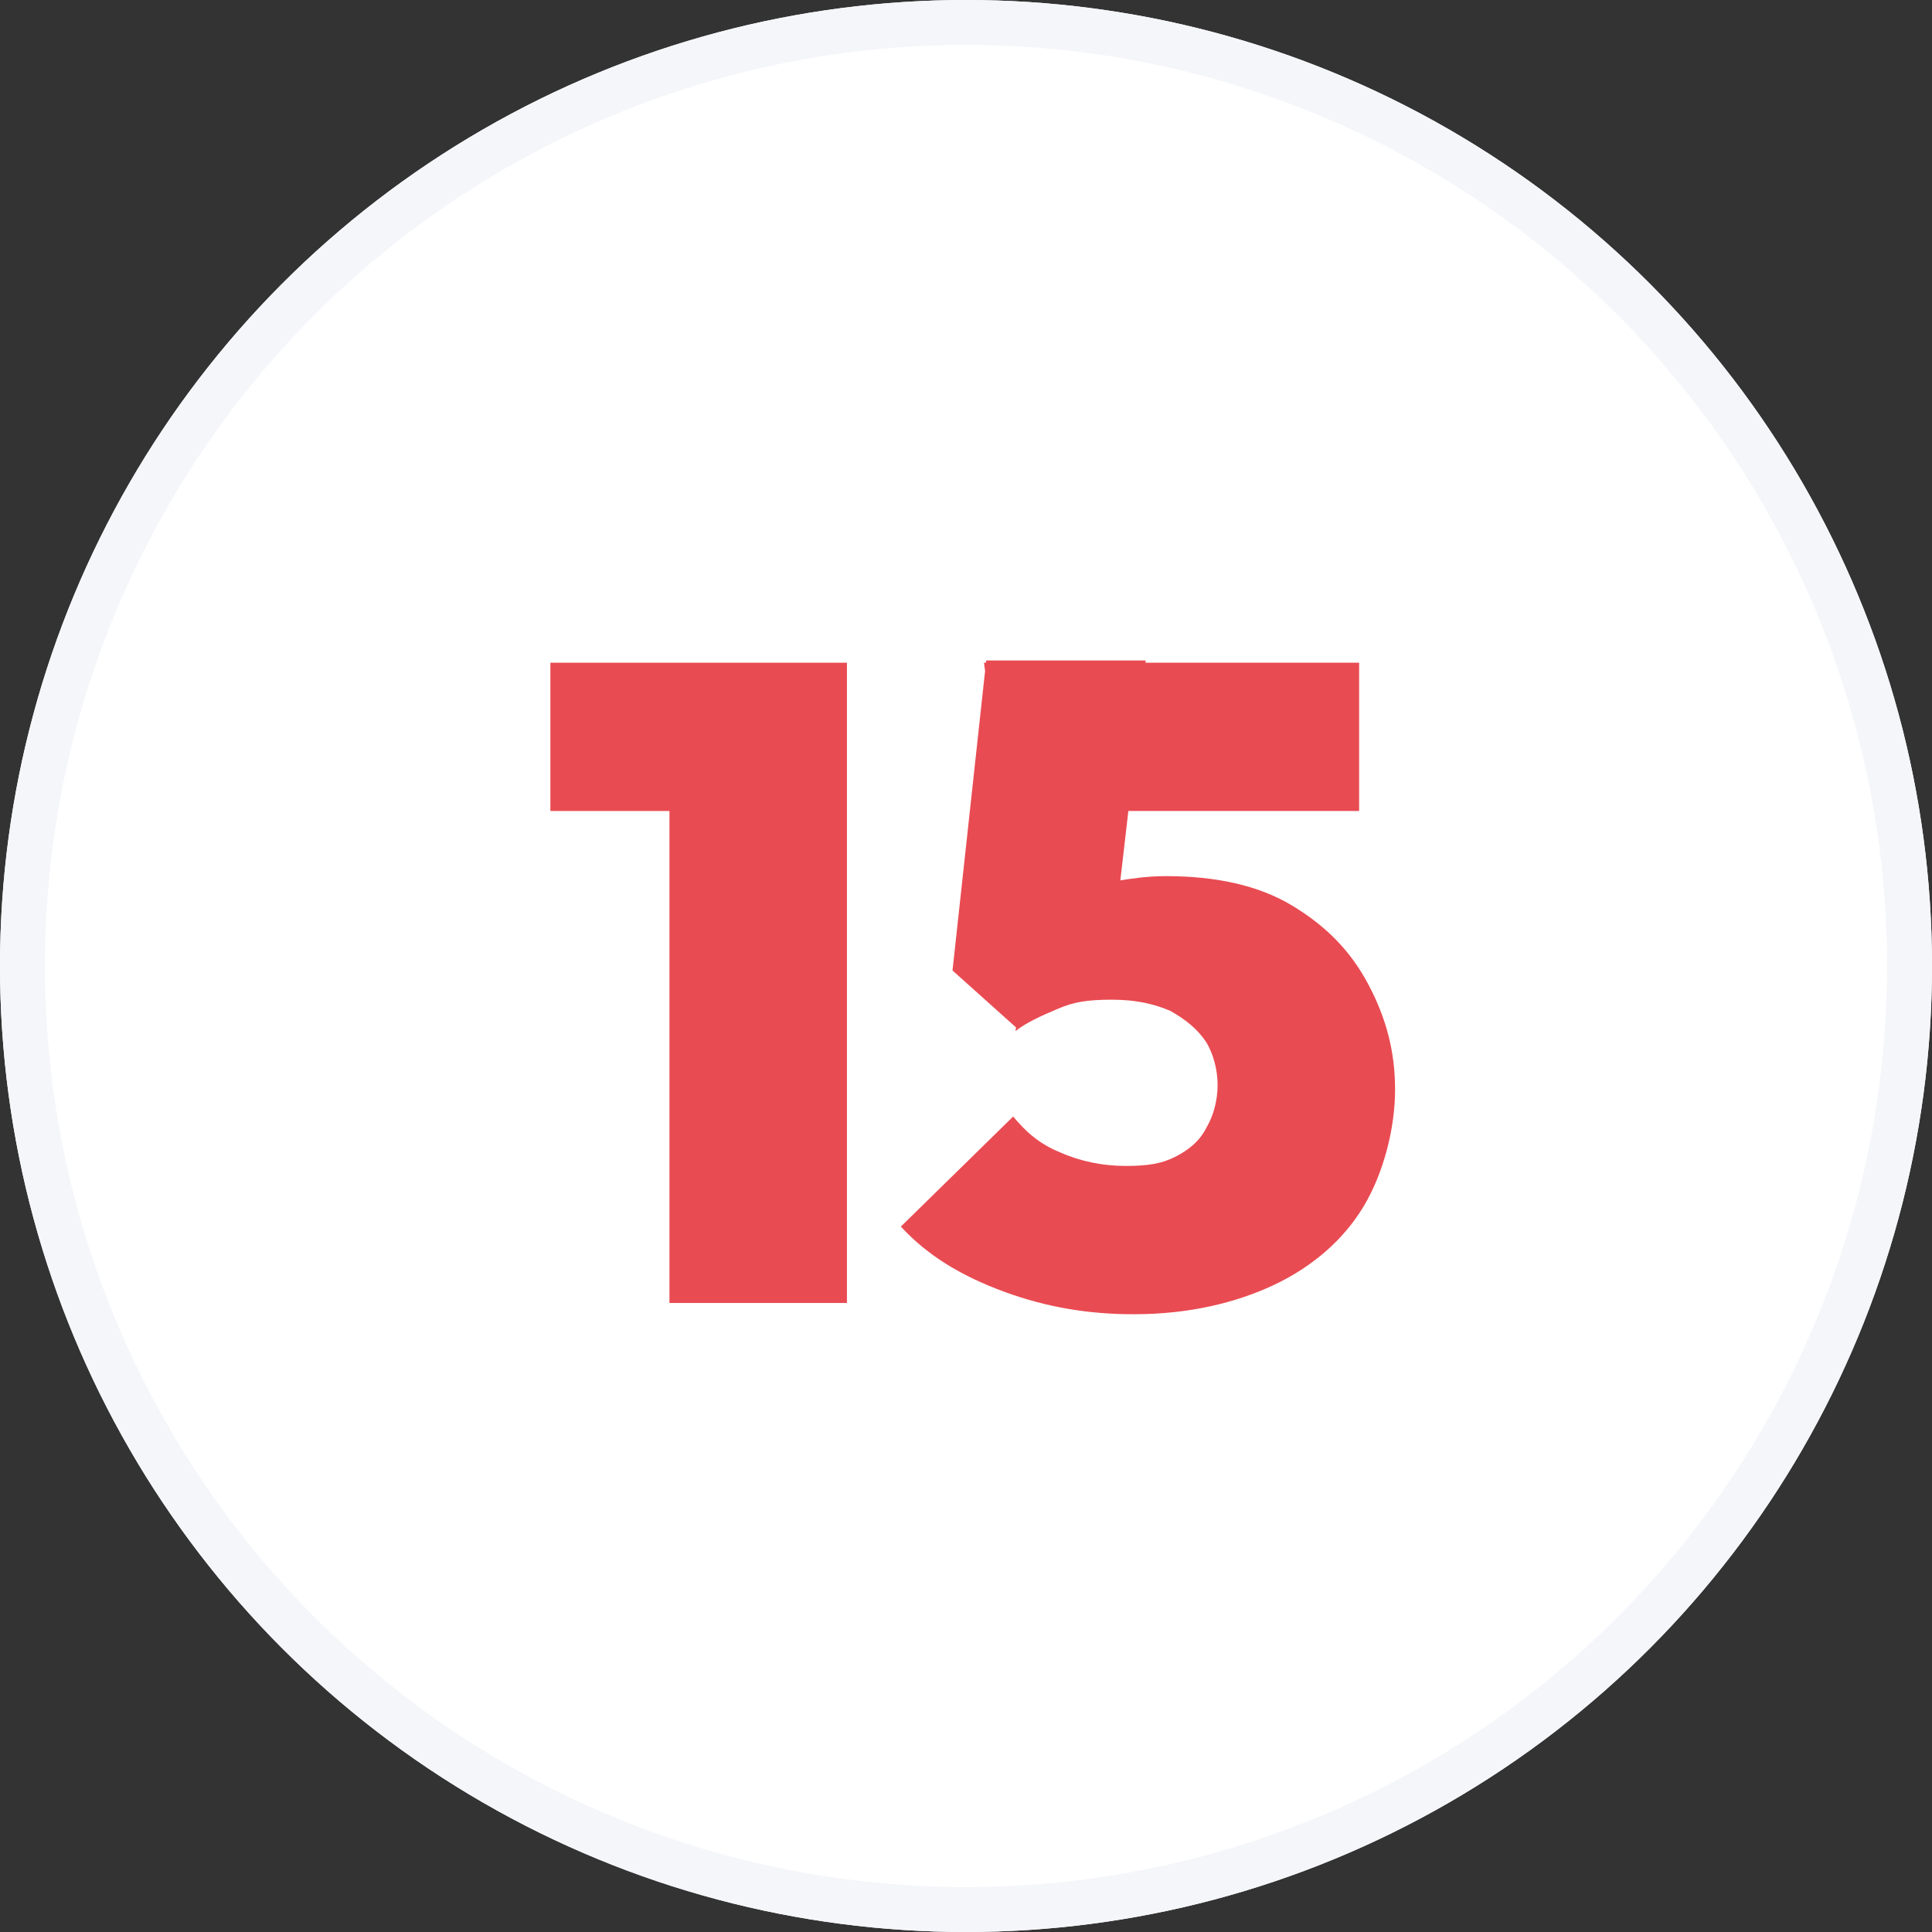
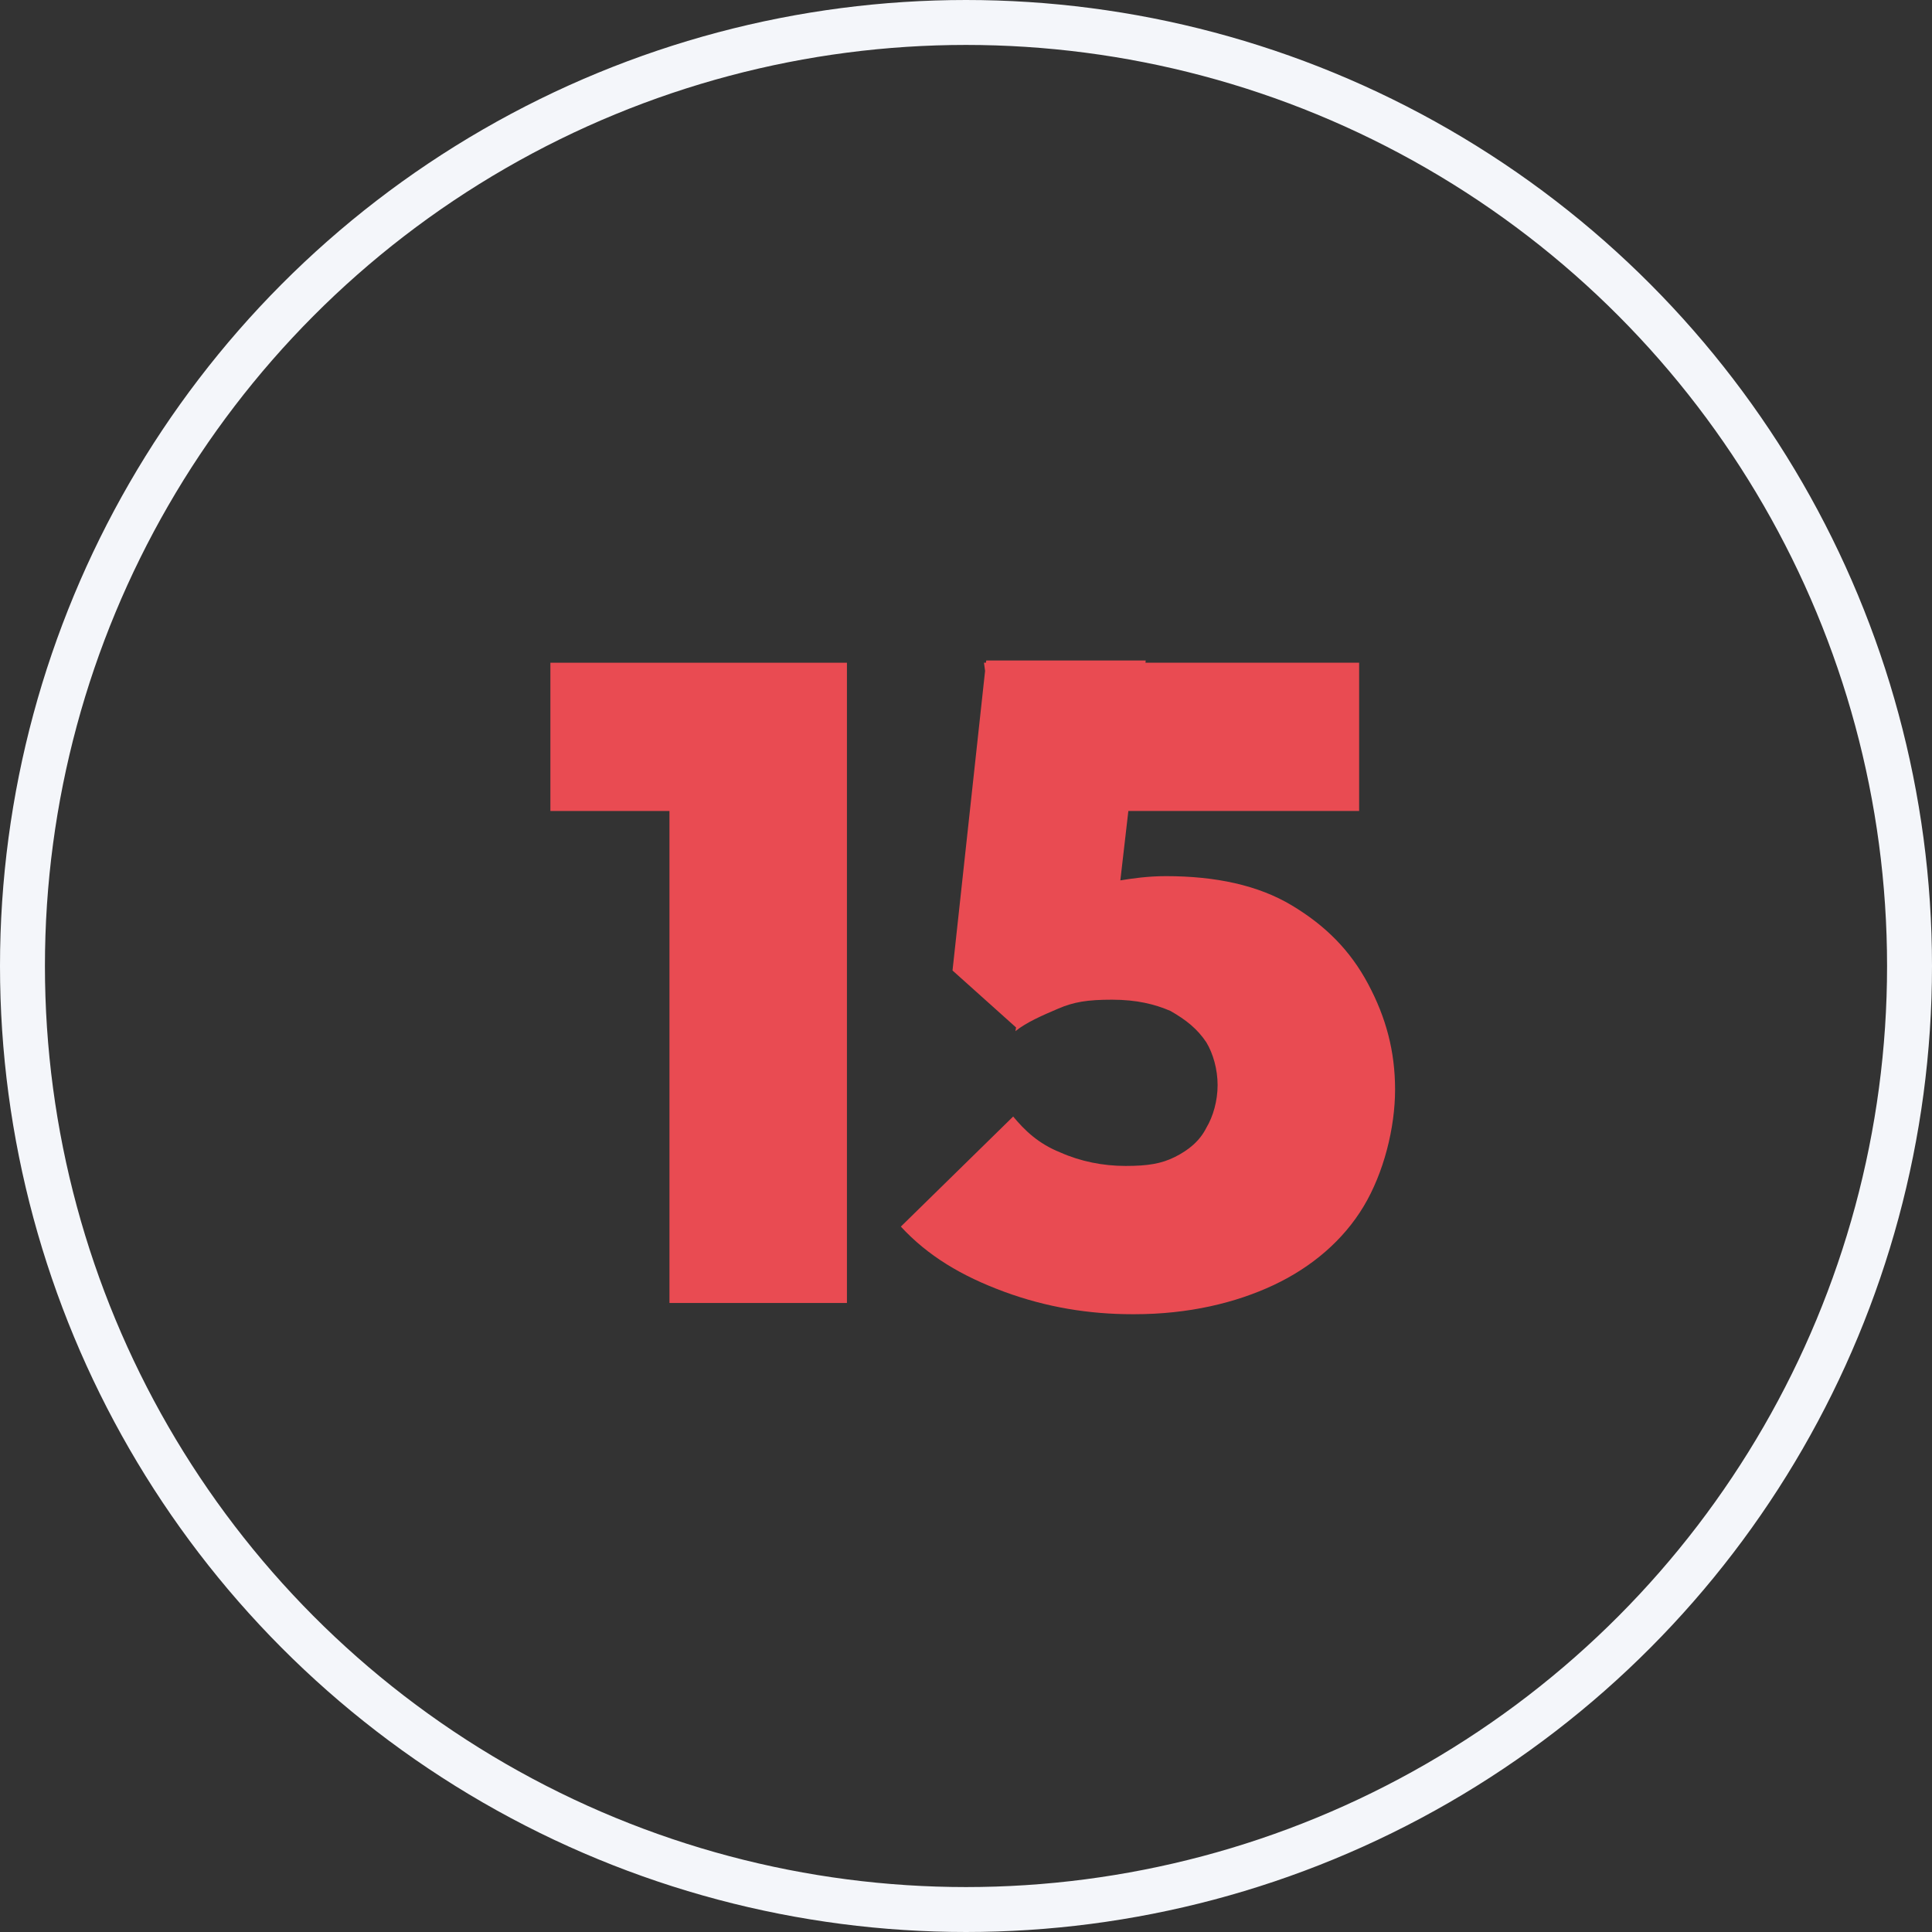
<svg xmlns="http://www.w3.org/2000/svg" id="Calque_1" version="1.1" viewBox="0 0 86 86">
  <rect x="0" y="0" width="86" height="86" fill="#333333" stroke="none" />
  <defs>
    <style>
      .st0 {
        fill: none;
        stroke: #f4f6fa;
        stroke-width: 2px;
      }

      .st1 {
        fill: #e94b52;
      }

      .st2 {
        isolation: isolate;
      }

      .st3 {
        fill: #fff;
      }
    </style>
  </defs>
  <g id="Groupe_1051">
    <g id="Ellipse_5">
-       <circle class="st3" cx="43" cy="43" r="43" />
      <circle class="st0" cx="43" cy="43" r="42" />
    </g>
    <g id="_15" class="st2">
      <g class="st2">
        <path class="st1" d="M24.5,36.1v-6.6h12.8v6.6h-12.8ZM29.8,58v-28.5h7.9v28.5h-7.9Z" />
        <path class="st1" d="M50.4,58.5c-1.9,0-3.8-.3-5.7-1s-3.4-1.6-4.6-2.9l5-4.9c.5.6,1.1,1.2,2.1,1.6.9.4,1.9.6,2.9.6s1.6-.1,2.2-.4c.6-.3,1.1-.7,1.4-1.3.3-.5.5-1.2.5-1.9s-.2-1.4-.5-1.9c-.4-.6-.9-1-1.6-1.4-.7-.3-1.5-.5-2.6-.5s-1.7.1-2.4.4c-.7.3-1.4.6-1.9,1l.9-5.1c.8-.4,1.5-.7,2-1,.6-.3,1.1-.5,1.7-.6.6-.1,1.3-.2,2.1-.2,2.2,0,4.1.4,5.6,1.3s2.6,2,3.4,3.5,1.2,3,1.2,4.7-.5,3.7-1.4,5.2-2.3,2.7-4,3.5c-1.7.8-3.8,1.3-6.2,1.3ZM45.3,45.8l-2.9-2.6,1.5-13.8h7.1l-1.5,13-4.2,3.3ZM44.7,36.1l-.9-6.6h16.7v6.6h-15.8Z" />
      </g>
    </g>
  </g>
</svg>